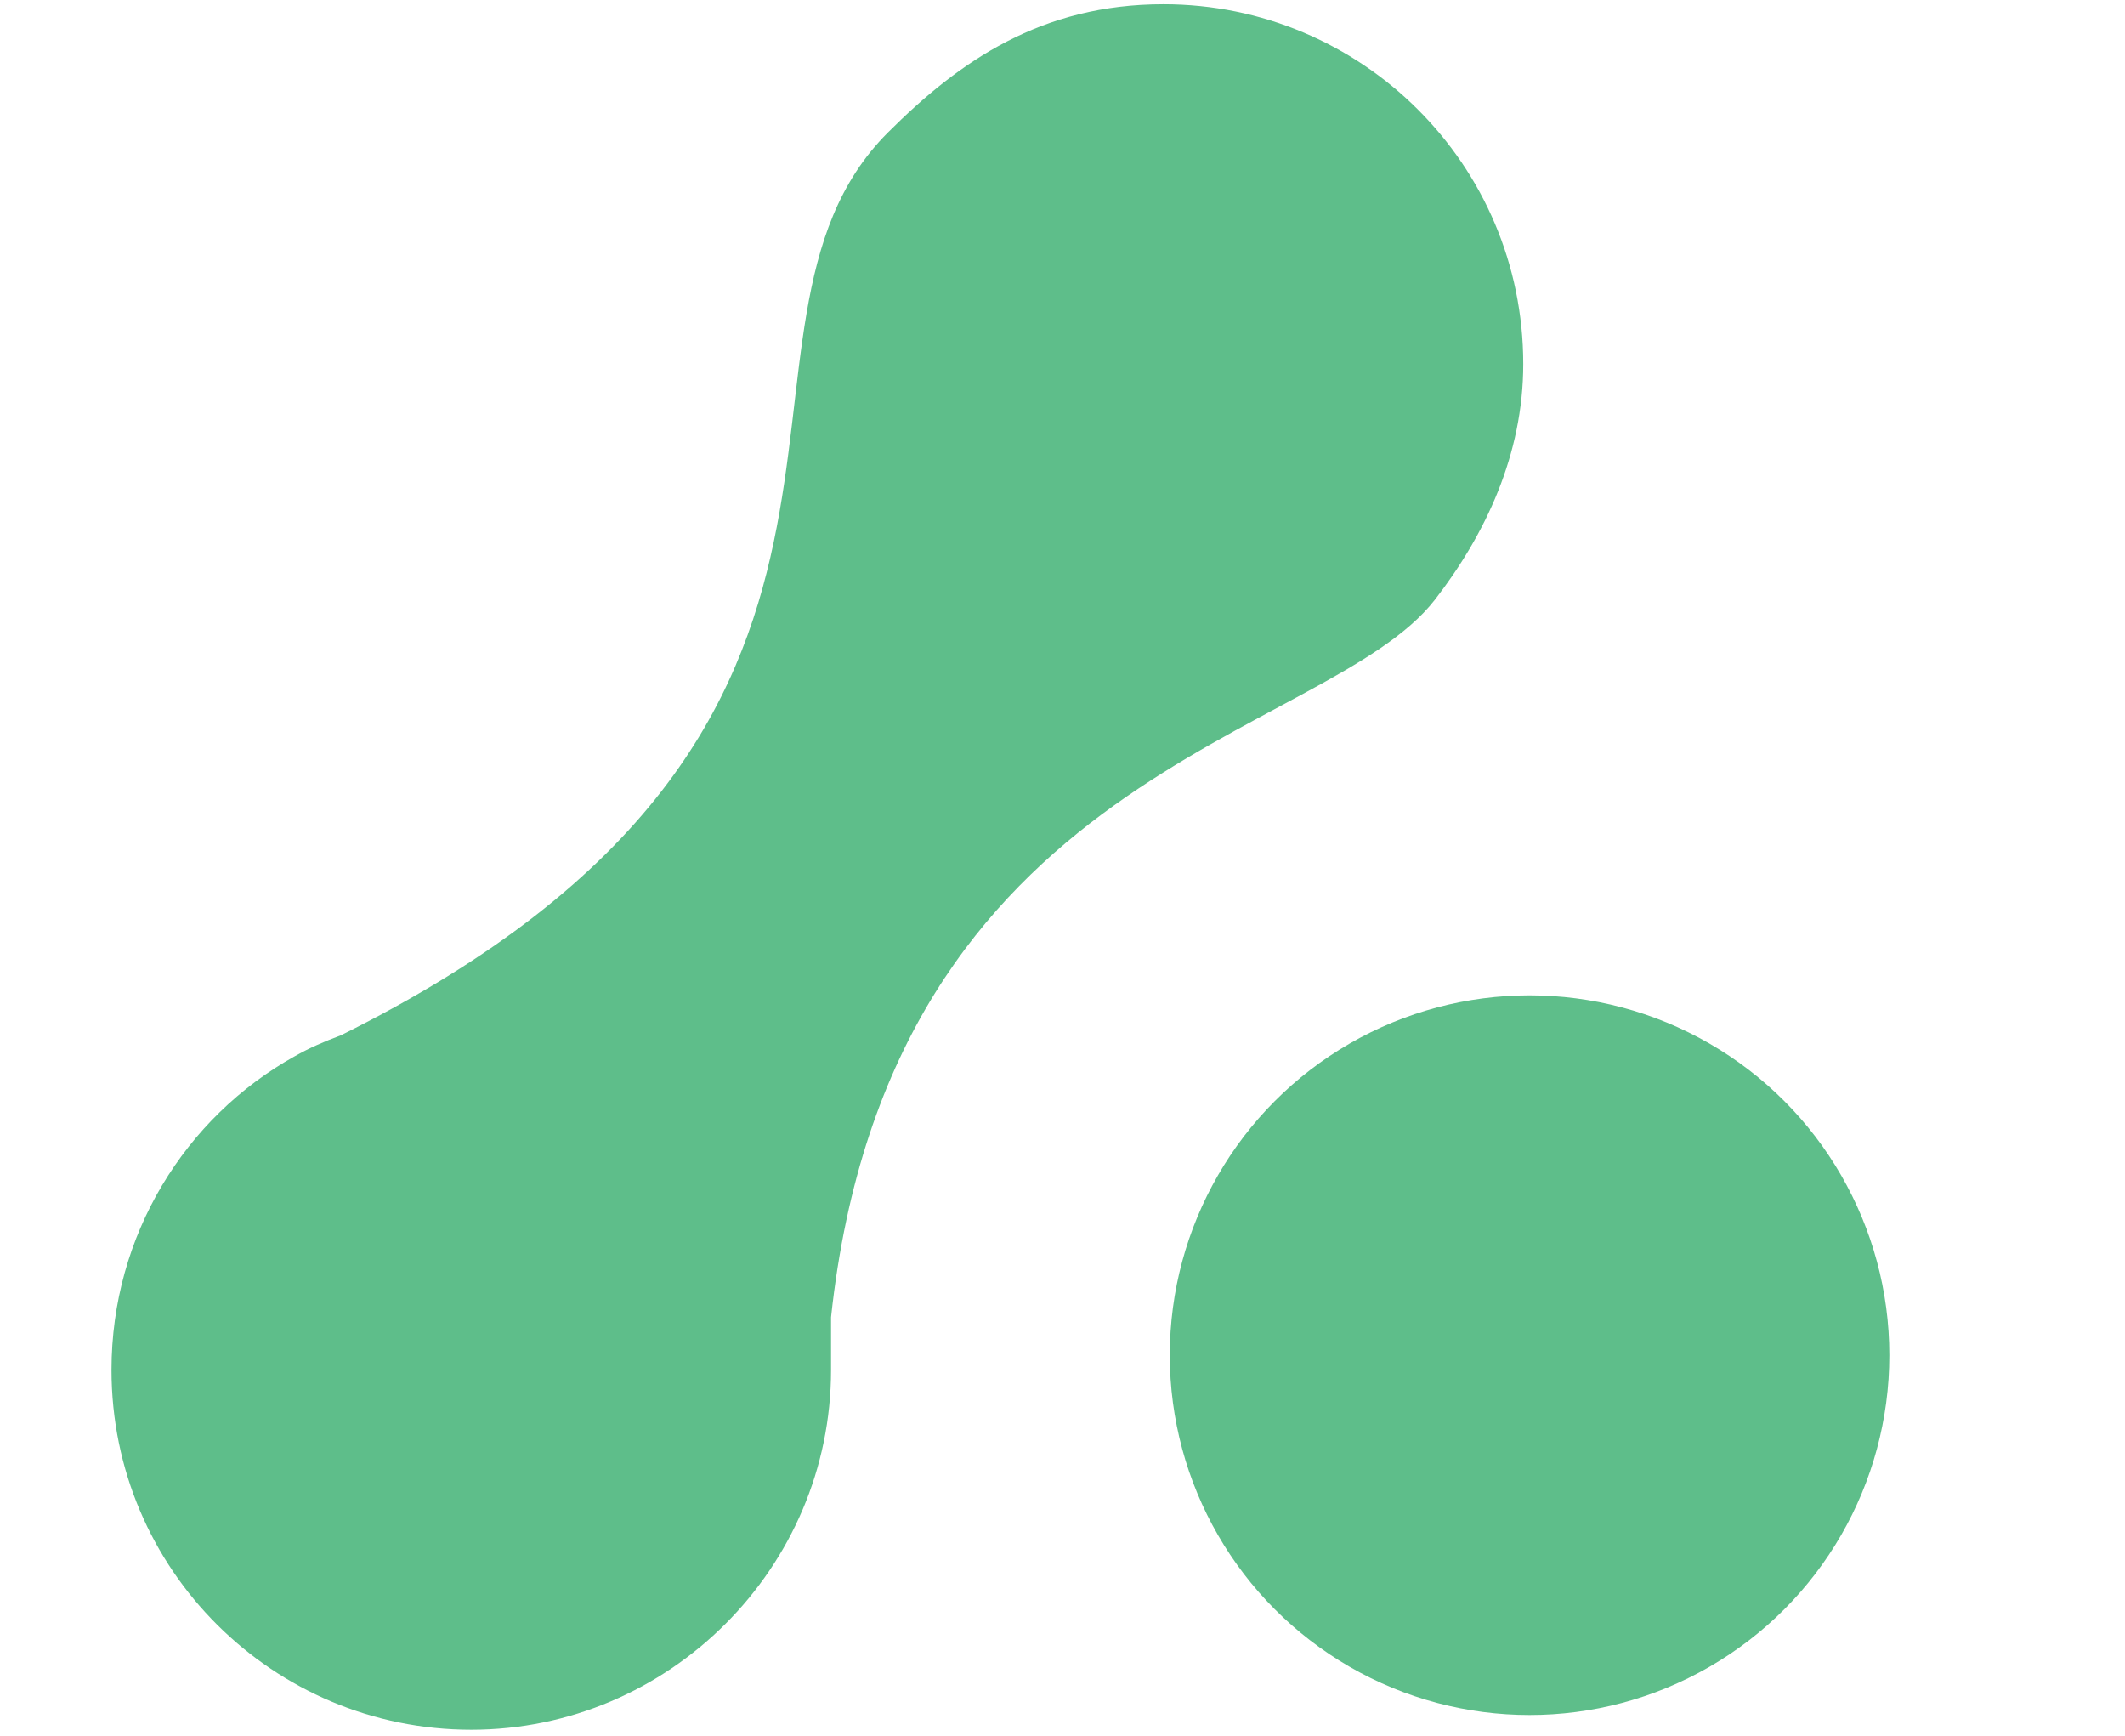
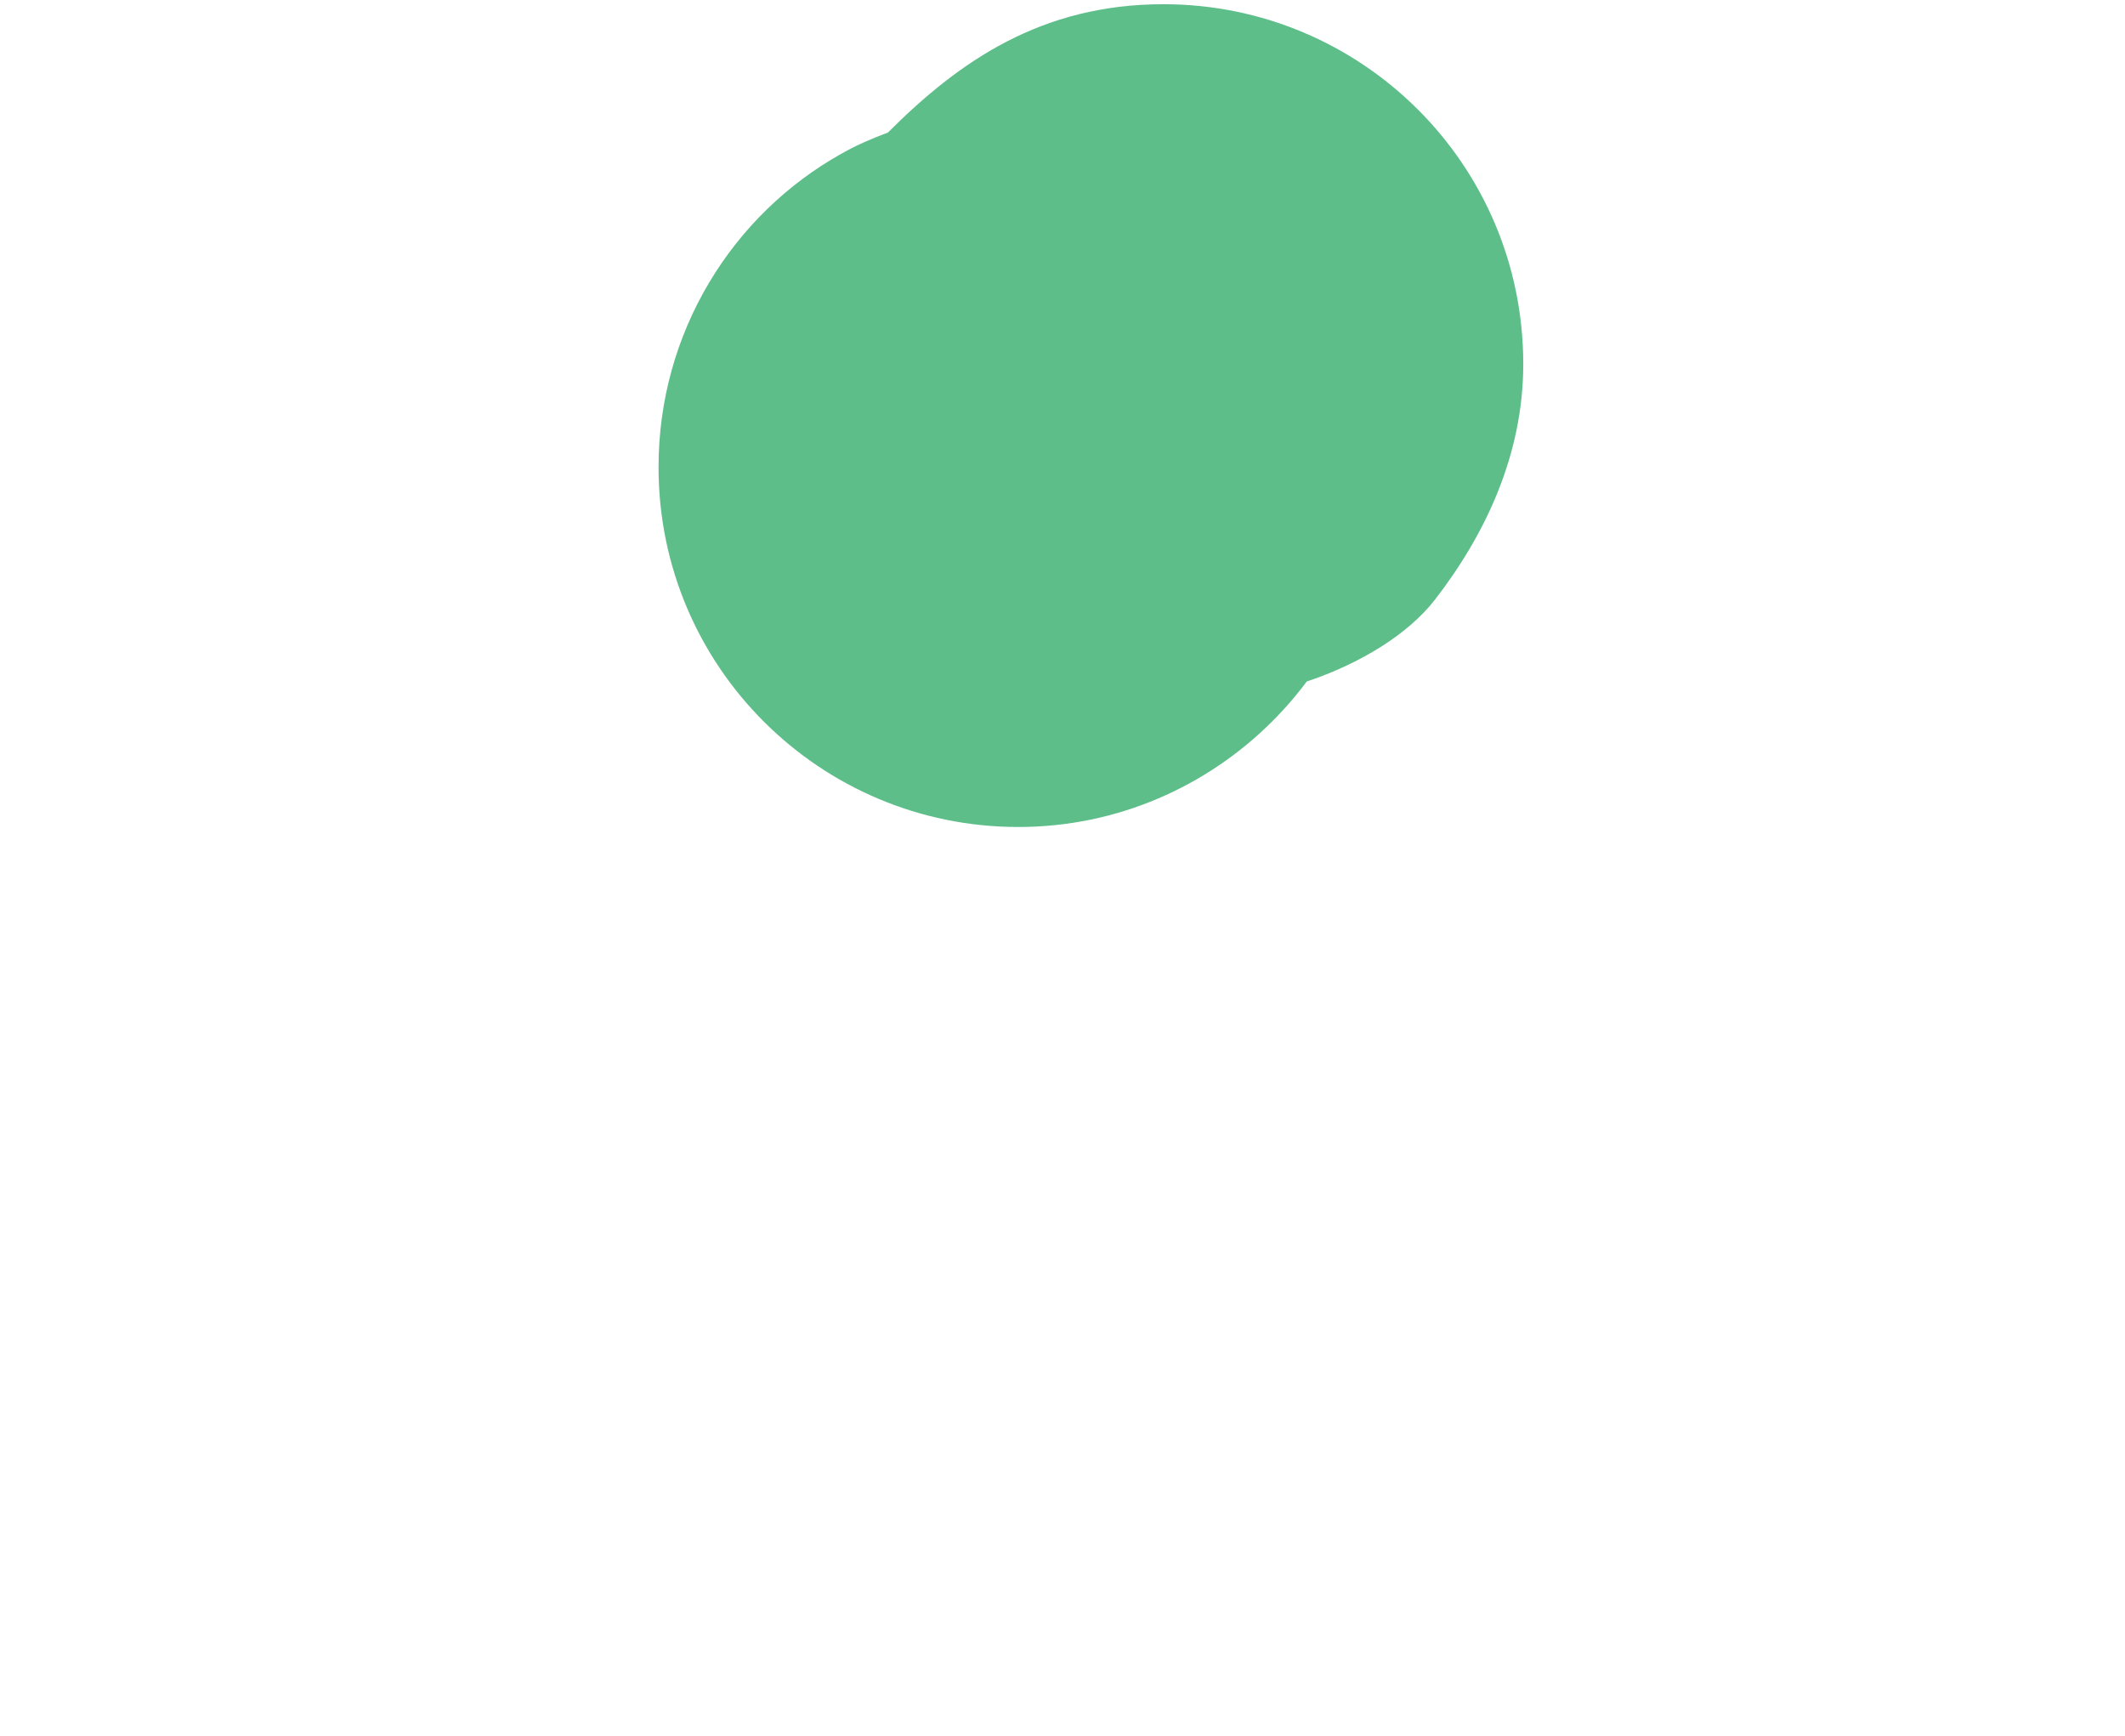
<svg xmlns="http://www.w3.org/2000/svg" version="1.1" id="Layer_1" x="0px" y="0px" viewBox="0 0 101 82.5" style="enable-background:new 0 0 101 82.5;" xml:space="preserve">
  <style type="text/css">
	.st0{fill:#5EBE8A;}
</style>
  <g>
    <g>
-       <circle class="st0" cx="72.7" cy="64.4" r="17.1" />
-       <path class="st0" d="M68.2,28.5c2.4-3.1,4.2-6.9,4.2-11.2c0-9.5-7.7-17.1-17.1-17.1c-5.8,0-9.7,2.7-13.1,6.1    c-9.4,9.4,3.6,28.2-26,42.9c-0.8,0.3-1.5,0.6-2.2,1l0,0l0,0c-5.2,2.9-8.7,8.5-8.7,14.9c0,9.5,7.7,17.1,17.1,17.1    s17.1-7.7,17.1-17.1c0-0.5,0-2.1,0-2.5C42.3,36.5,63,35.2,68.2,28.5z" />
+       <path class="st0" d="M68.2,28.5c2.4-3.1,4.2-6.9,4.2-11.2c0-9.5-7.7-17.1-17.1-17.1c-5.8,0-9.7,2.7-13.1,6.1    c-0.8,0.3-1.5,0.6-2.2,1l0,0l0,0c-5.2,2.9-8.7,8.5-8.7,14.9c0,9.5,7.7,17.1,17.1,17.1    s17.1-7.7,17.1-17.1c0-0.5,0-2.1,0-2.5C42.3,36.5,63,35.2,68.2,28.5z" />
    </g>
  </g>
</svg>